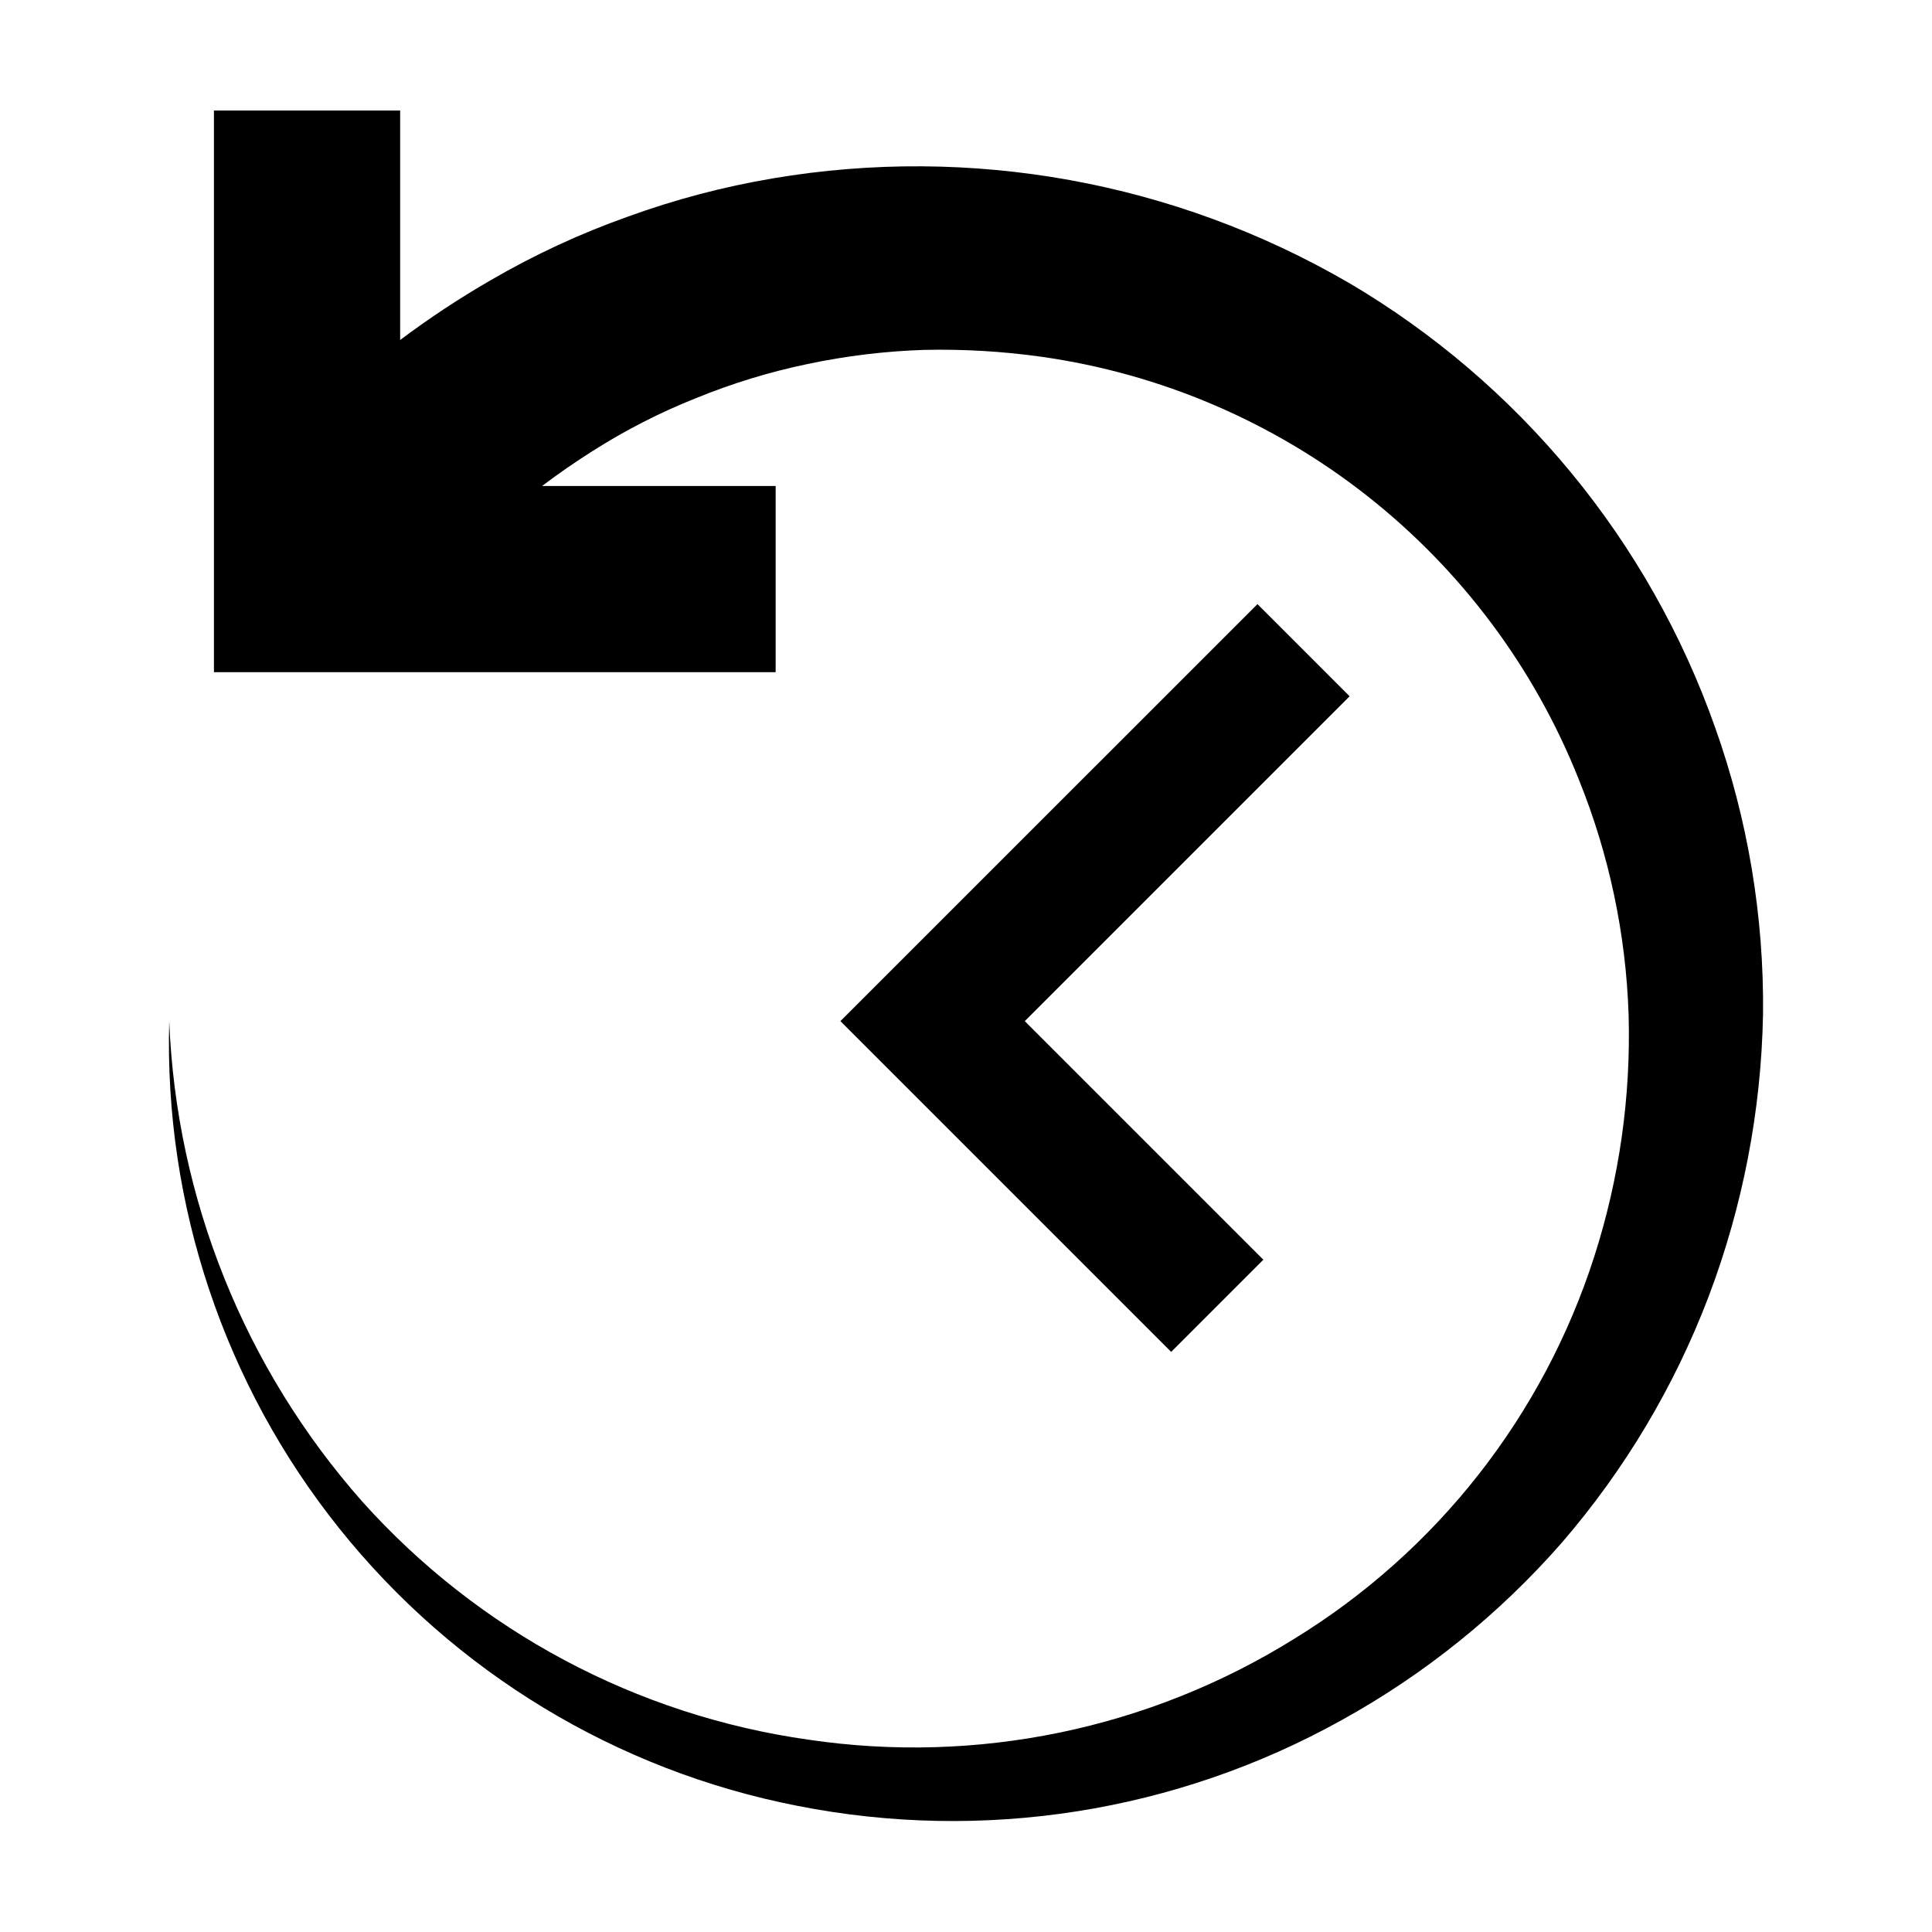
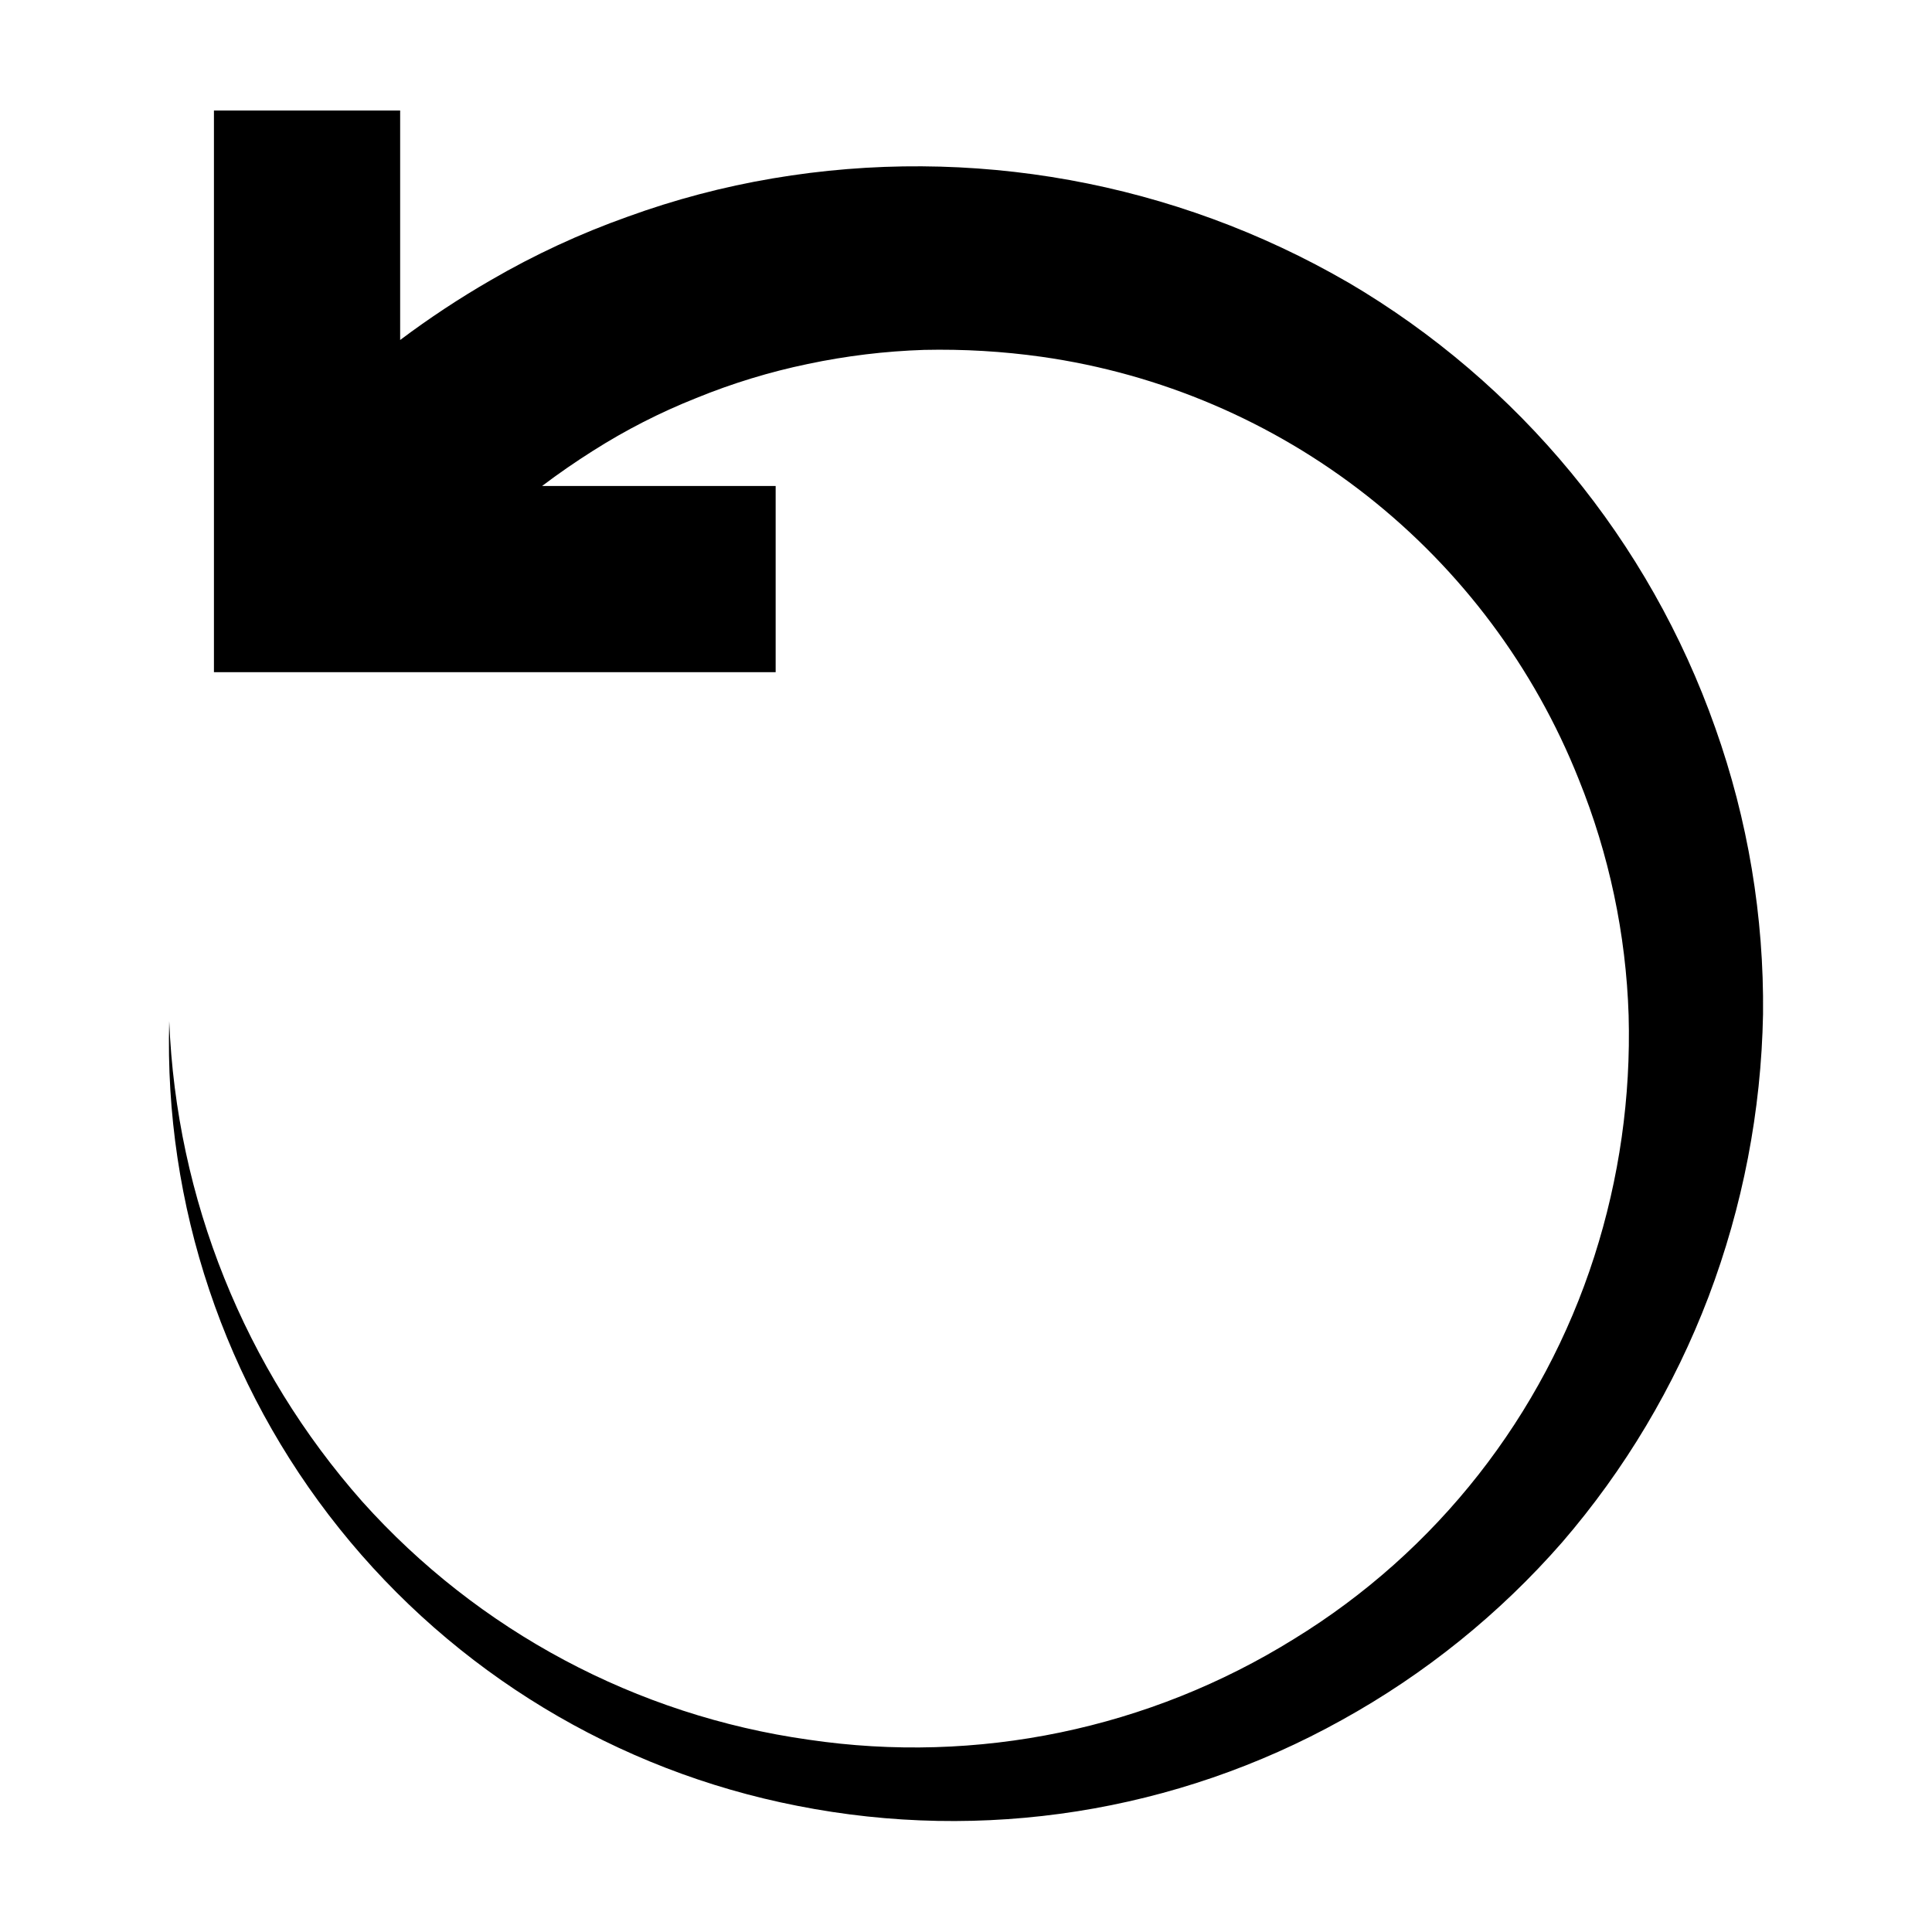
<svg xmlns="http://www.w3.org/2000/svg" fill="#000000" width="800px" height="800px" version="1.1" viewBox="144 144 512 512">
  <g>
-     <path d="m477.24 304.1-110.52 110.51 87.656 87.656 24.426-24.43-63.227-63.227 86.086-86.086z" />
    <path d="m501.28 218.86c-46.051-26.719-100-36.477-152.49-27.586-13.113 2.215-25.996 5.621-38.492 10.168-12.566 4.465-24.691 10.082-36.215 16.789-8.324 4.801-16.352 10.102-24.039 15.871v-60.816h-49.348v148.85h148.86v-49.348h-61.891c4.344-3.289 8.844-6.387 13.449-9.305h0.004c8.676-5.519 17.855-10.207 27.414-14.004 9.551-3.902 19.441-6.922 29.543-9.02 10.148-2.148 20.469-3.398 30.836-3.734 10.406-0.23 20.816 0.379 31.125 1.828 31.48 4.461 61.227 17.164 86.219 36.816 24.996 19.656 44.352 45.566 56.109 75.109 8.066 19.918 12.547 41.102 13.238 62.578 0.605 21.656-2.469 43.262-9.09 63.891-13.539 42.238-41.781 78.219-79.598 101.4-38.352 23.852-83.926 33.312-128.6 26.695-45.645-6.426-87.551-28.781-118.31-63.113-31.203-35.285-49.273-80.254-51.16-127.32-1.355 48.758 14.629 96.414 45.109 134.49 30.48 38.082 73.484 64.113 121.36 73.465 49.242 9.742 100.35 1.699 144.22-22.703 22.078-12.188 41.859-28.141 58.453-47.133 16.609-19.262 29.73-41.27 38.781-65.035 9.09-23.965 13.98-49.316 14.457-74.941 0.277-25.828-4.008-51.504-12.656-75.848-17.488-49.59-51.945-91.406-97.277-118.05z" />
  </g>
</svg>